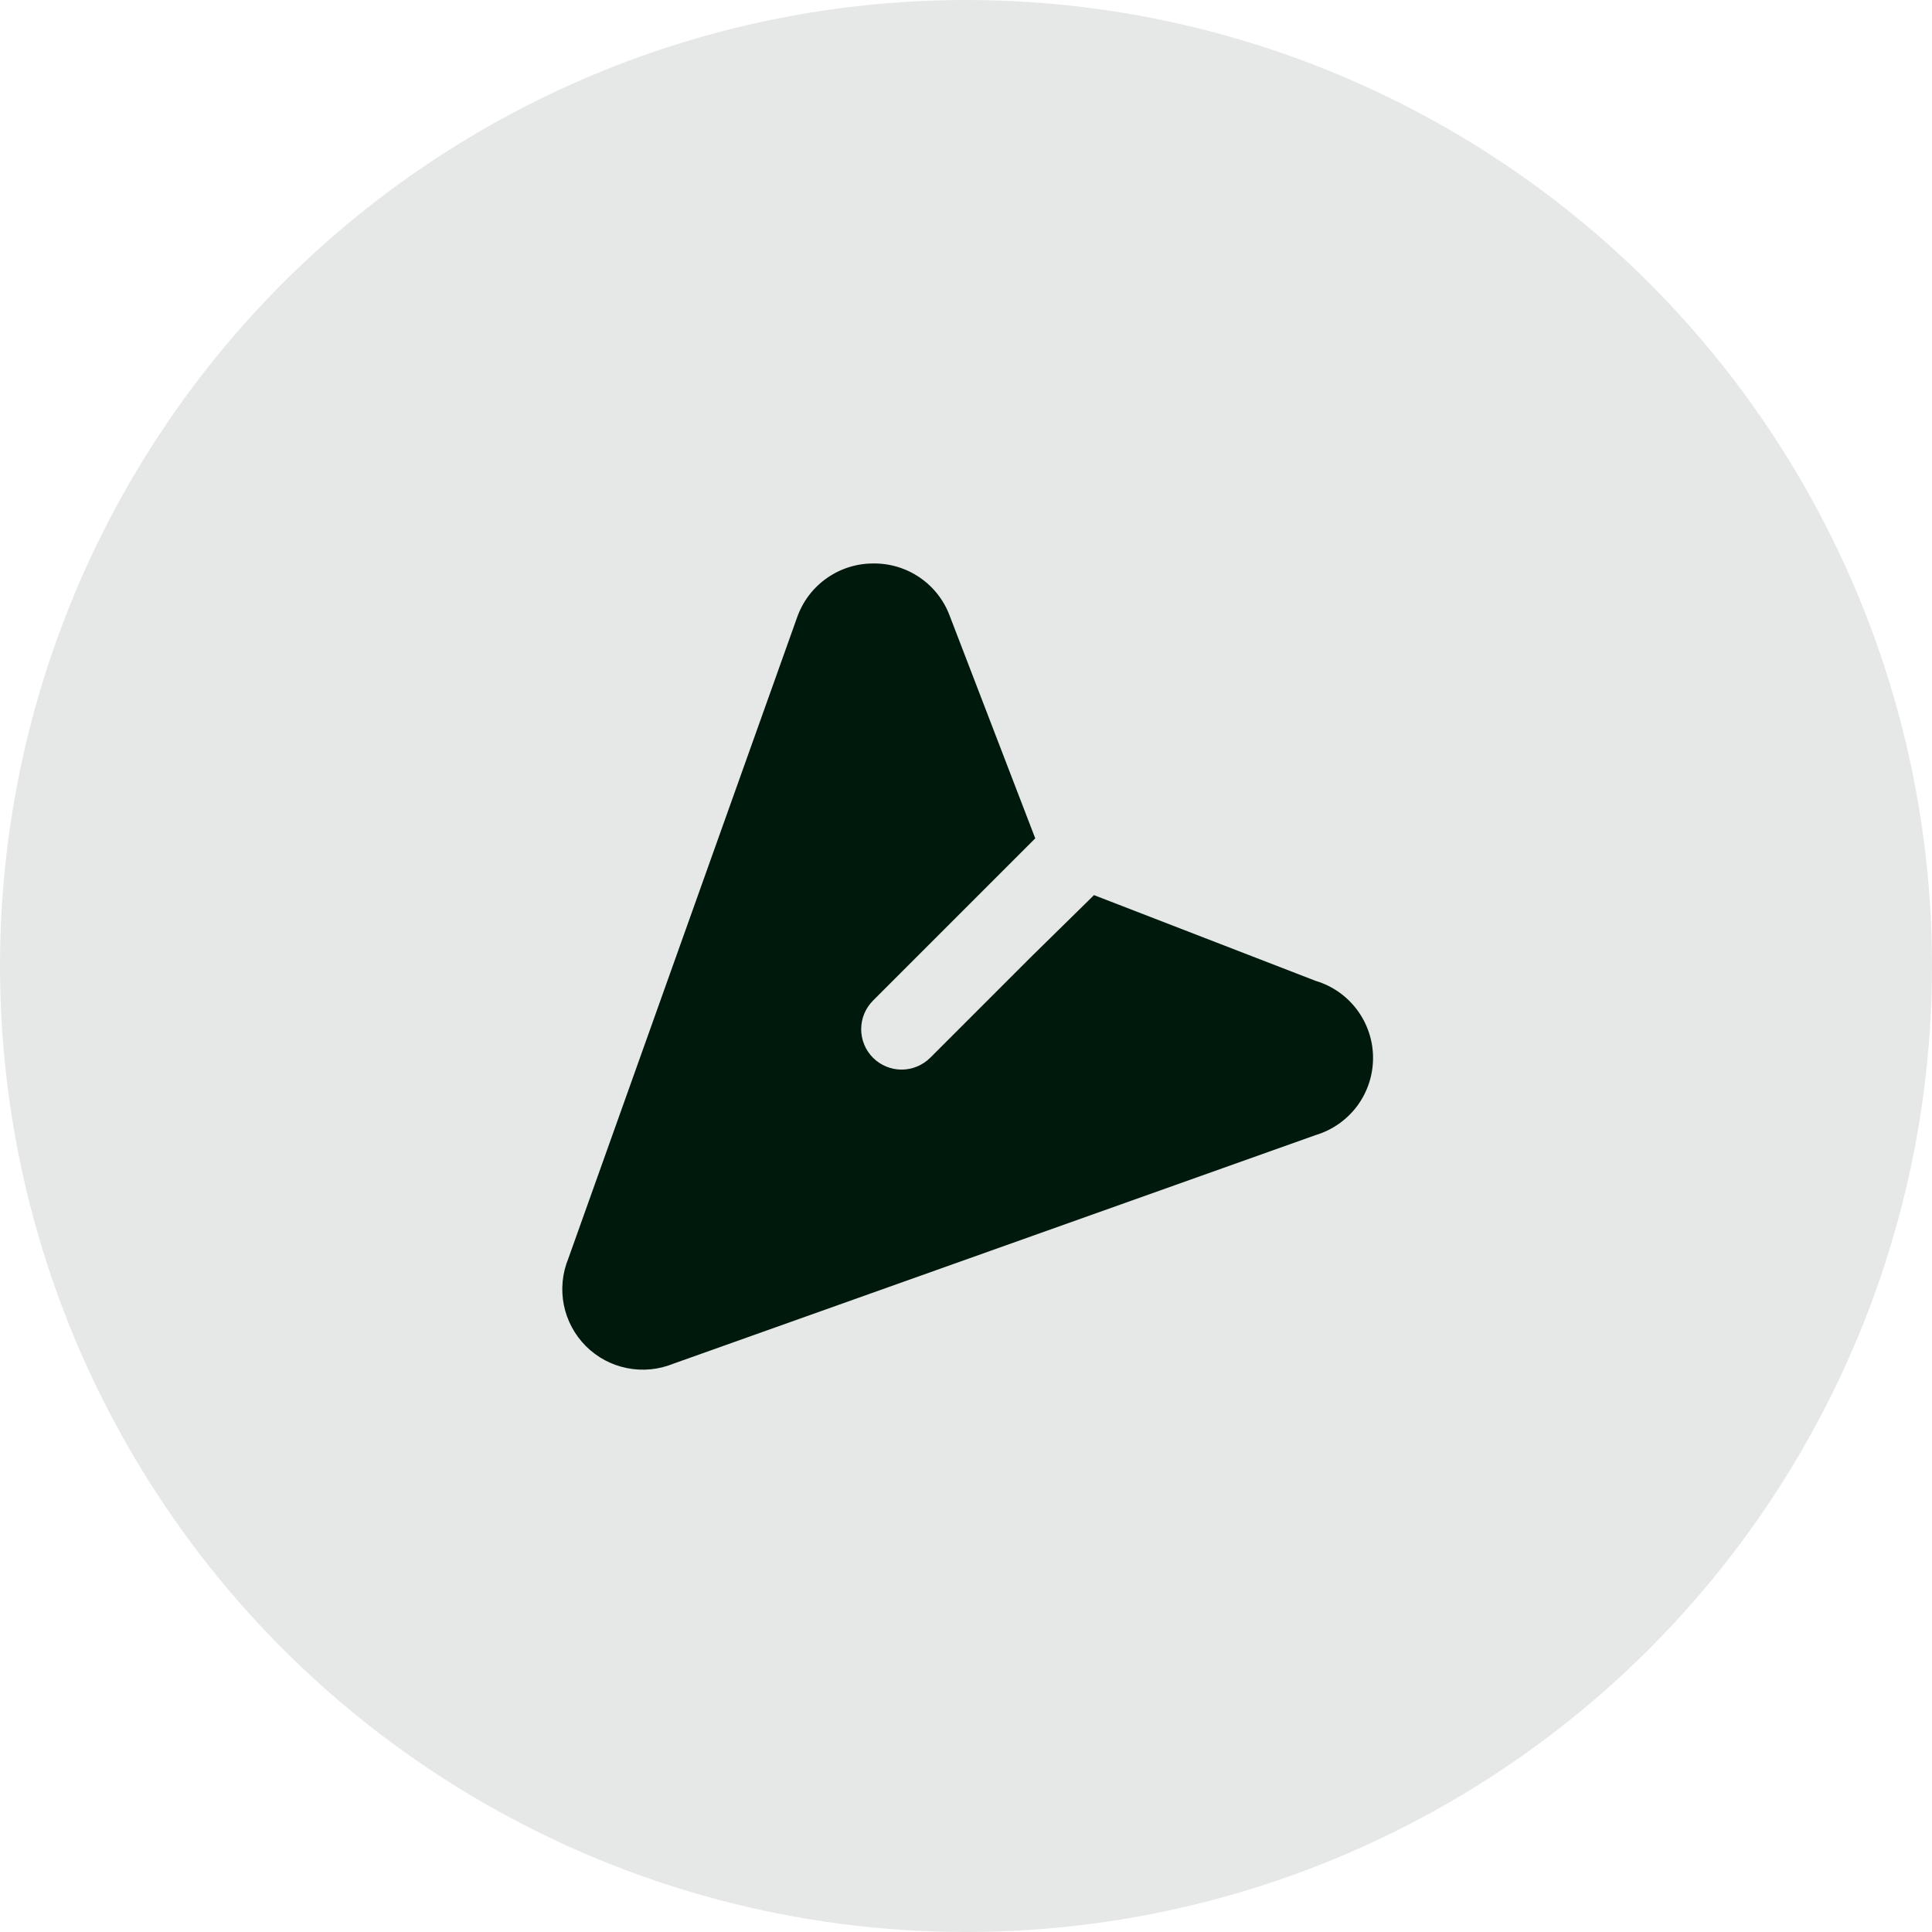
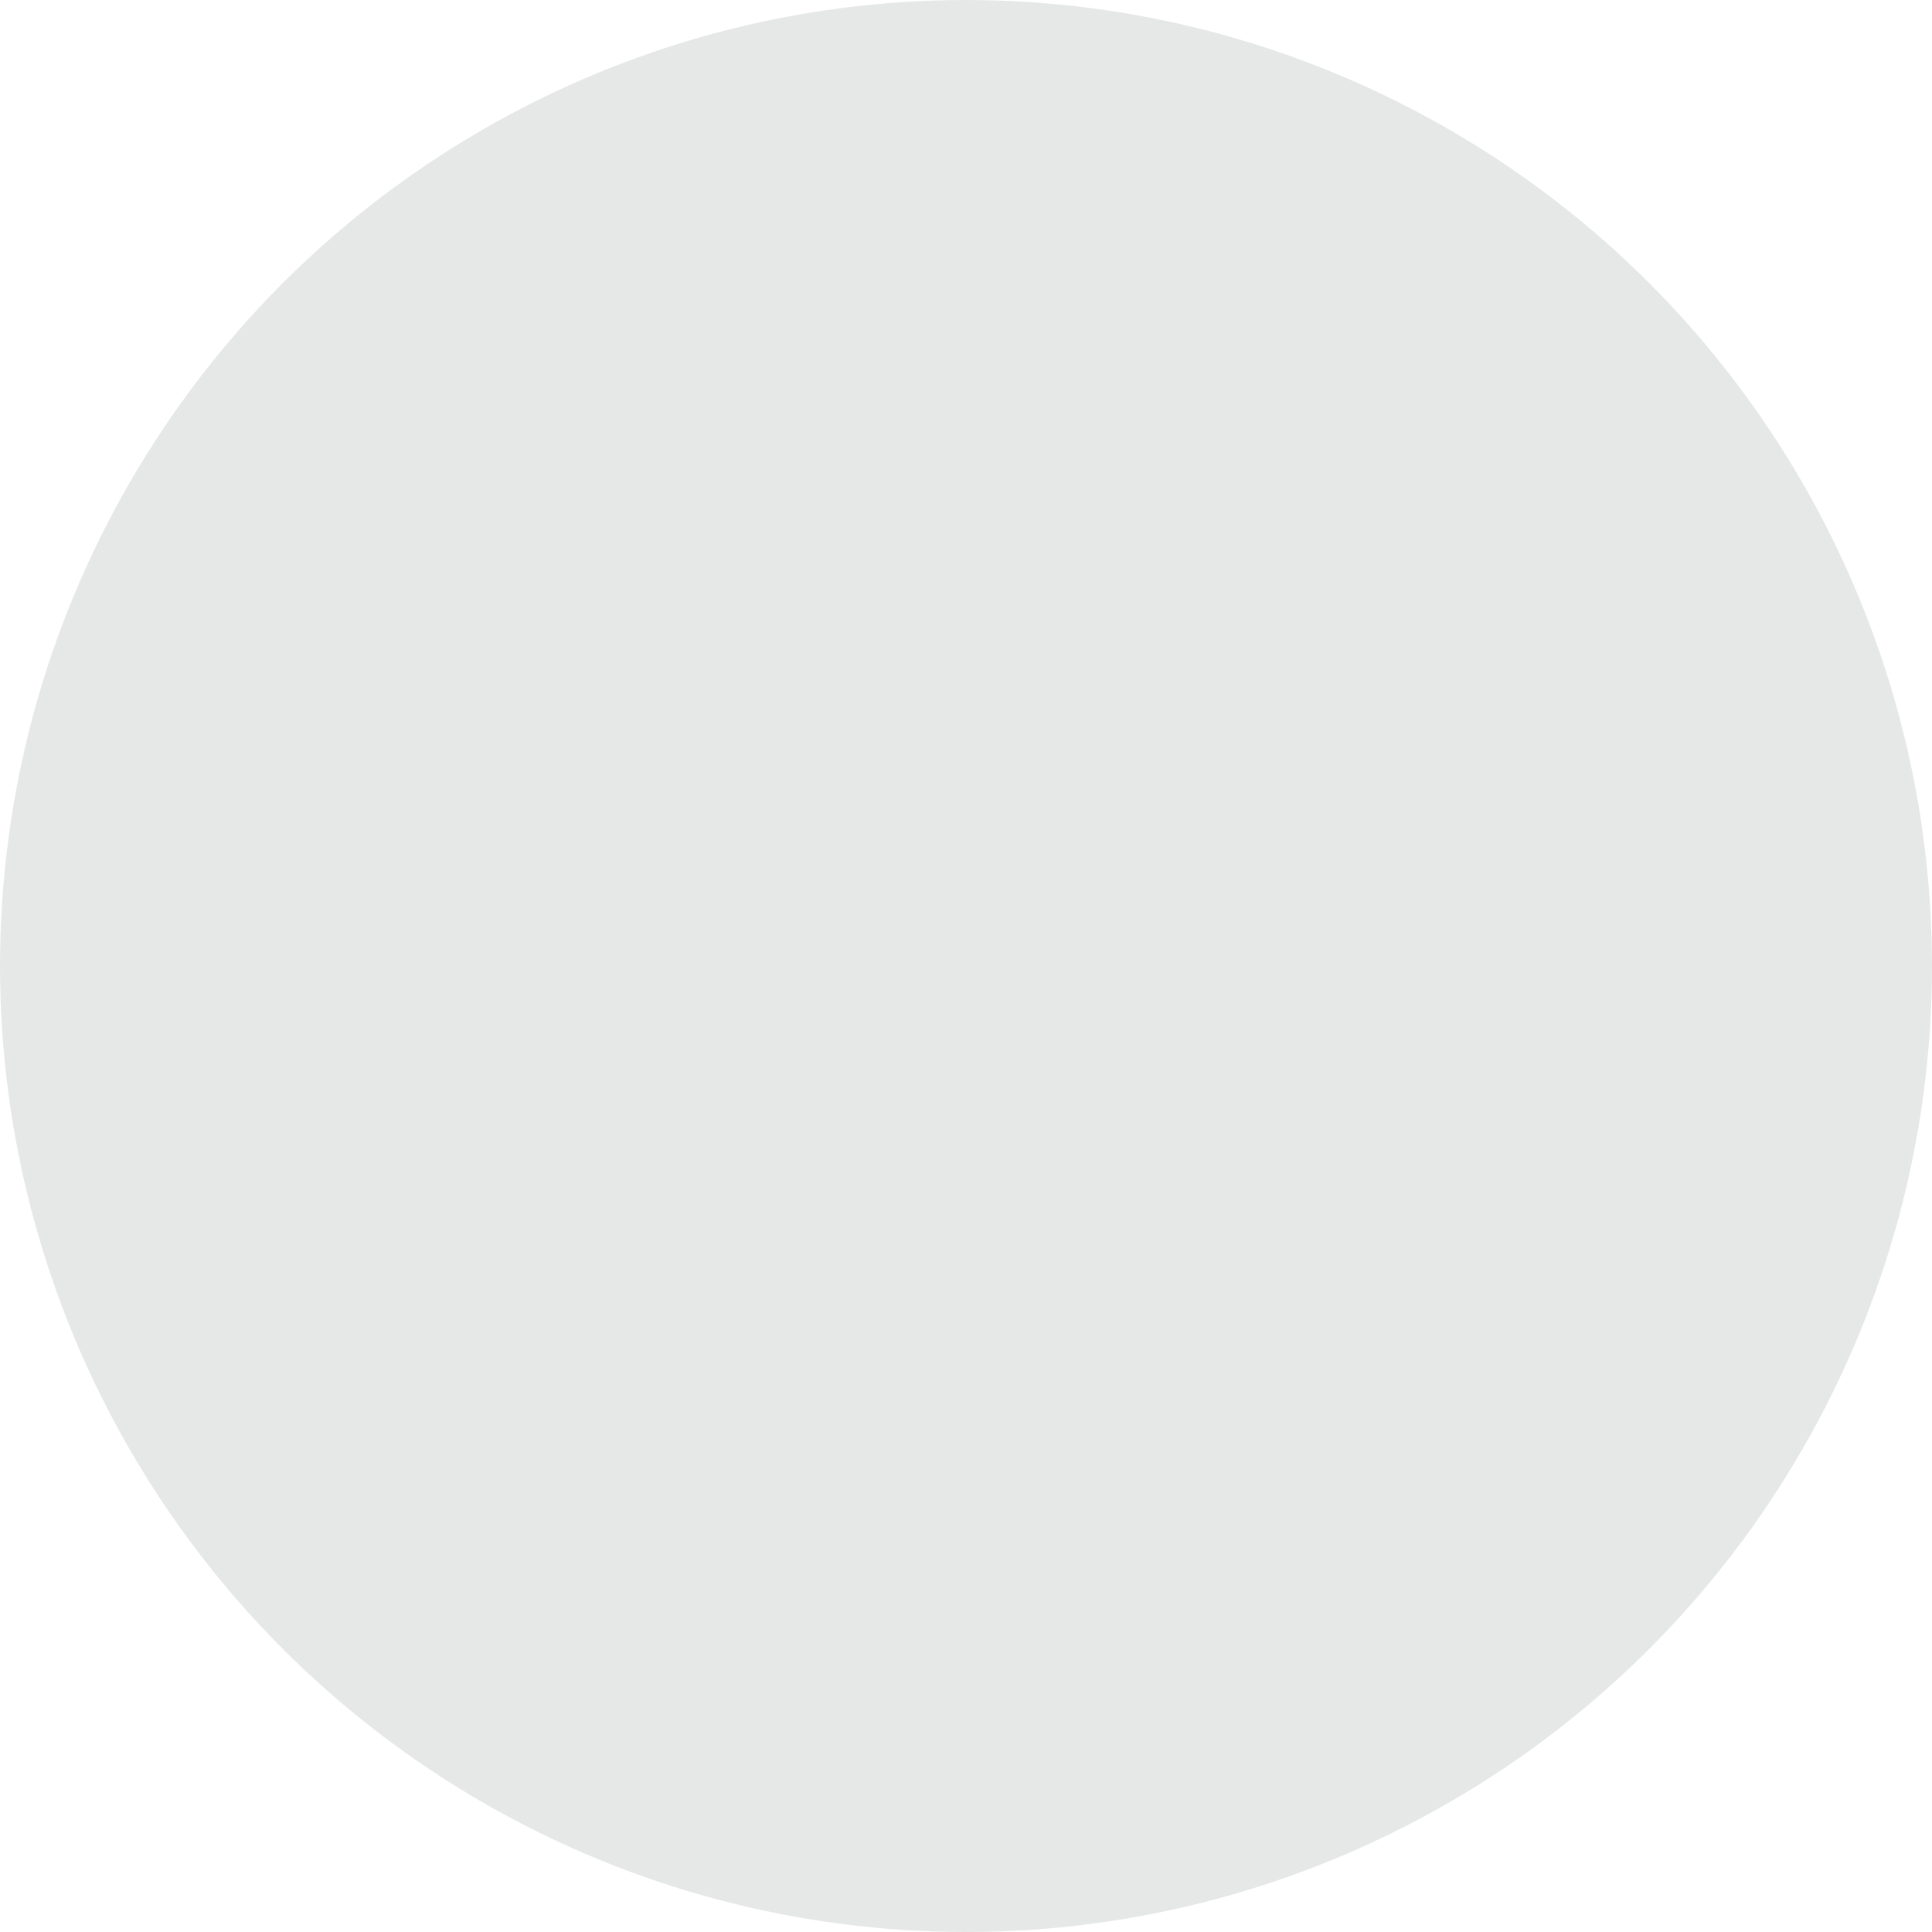
<svg xmlns="http://www.w3.org/2000/svg" width="32" height="32" viewBox="0 0 32 32" fill="none">
  <circle cx="16" cy="16" r="16" fill="#00190D" fill-opacity="0.1" />
-   <path d="M9.413 20.846L13.2 10.233C13.291 9.97 13.461 9.741 13.689 9.58C13.916 9.418 14.188 9.332 14.467 9.333C14.742 9.33 15.012 9.412 15.239 9.569C15.466 9.725 15.638 9.948 15.733 10.207L17.147 13.886L16.12 14.913L14.46 16.573C14.334 16.699 14.264 16.869 14.264 17.047C14.264 17.224 14.334 17.394 14.46 17.52C14.585 17.645 14.756 17.716 14.933 17.716C15.111 17.716 15.281 17.645 15.407 17.52L17.067 15.86L18.12 14.826L21.793 16.247C22.068 16.329 22.308 16.498 22.479 16.728C22.65 16.958 22.742 17.237 22.742 17.523C22.742 17.81 22.65 18.088 22.479 18.319C22.308 18.548 22.068 18.717 21.793 18.8L11.153 22.587C10.91 22.686 10.643 22.712 10.385 22.66C10.127 22.609 9.89 22.482 9.704 22.296C9.518 22.11 9.391 21.873 9.339 21.615C9.288 21.357 9.313 21.09 9.413 20.846Z" fill="#00190D" />
</svg>